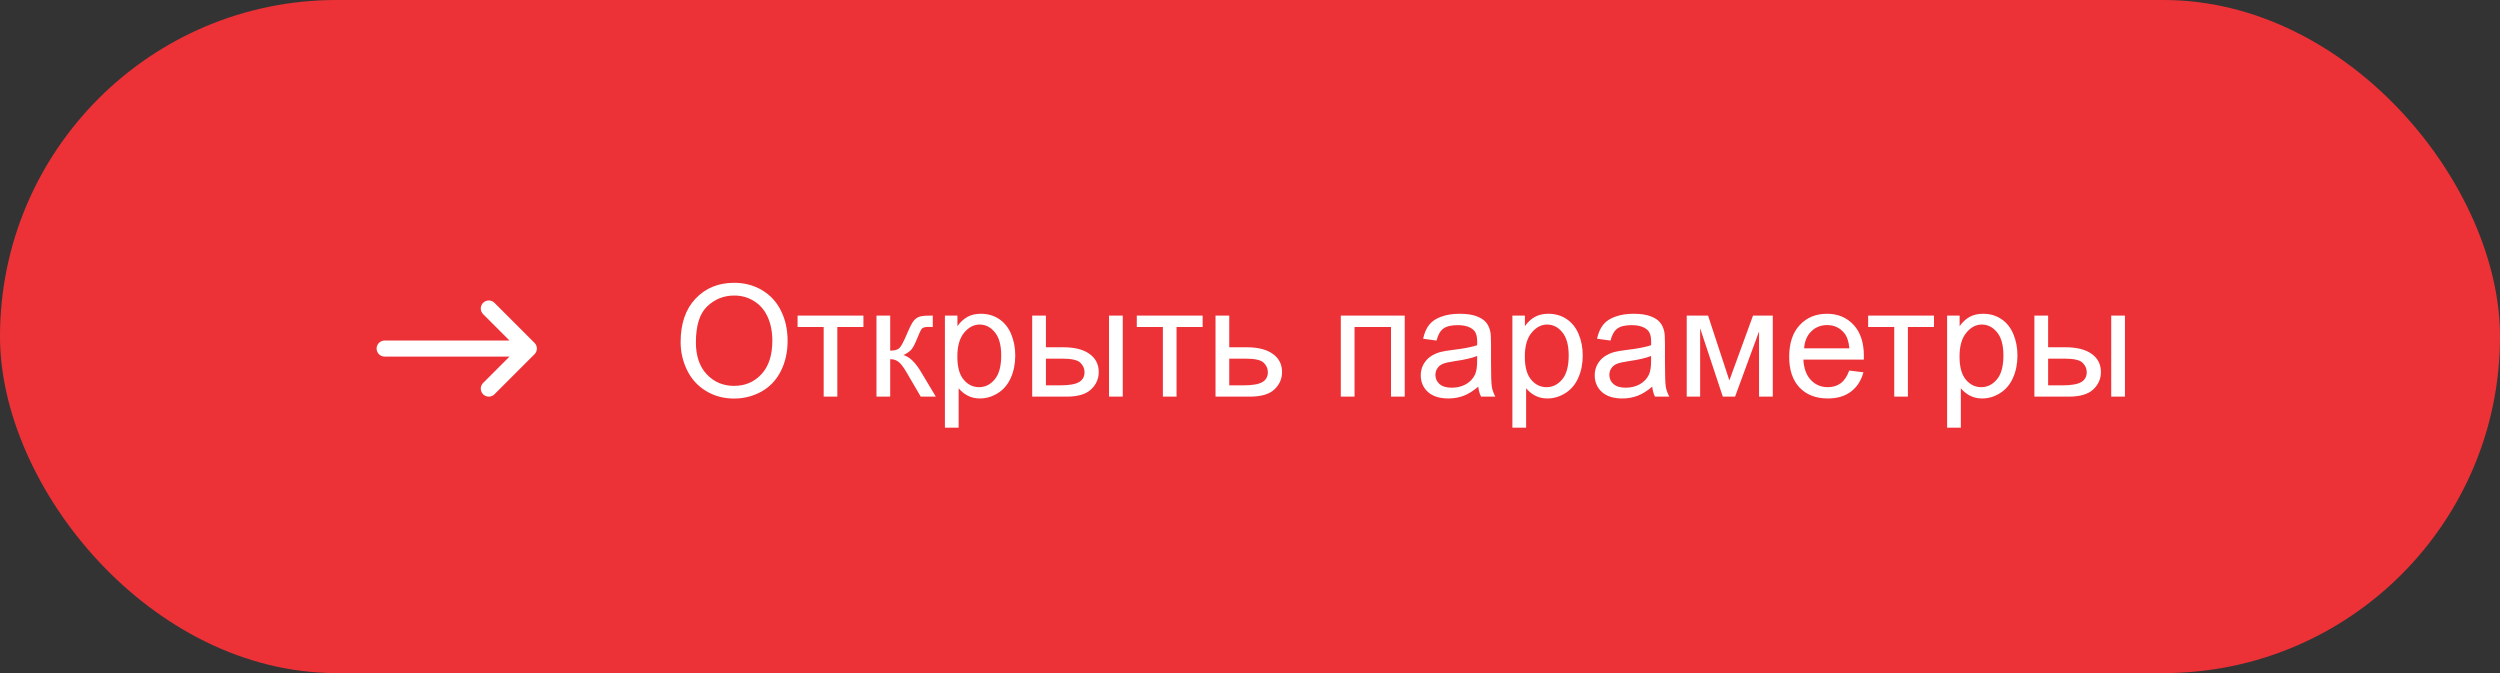
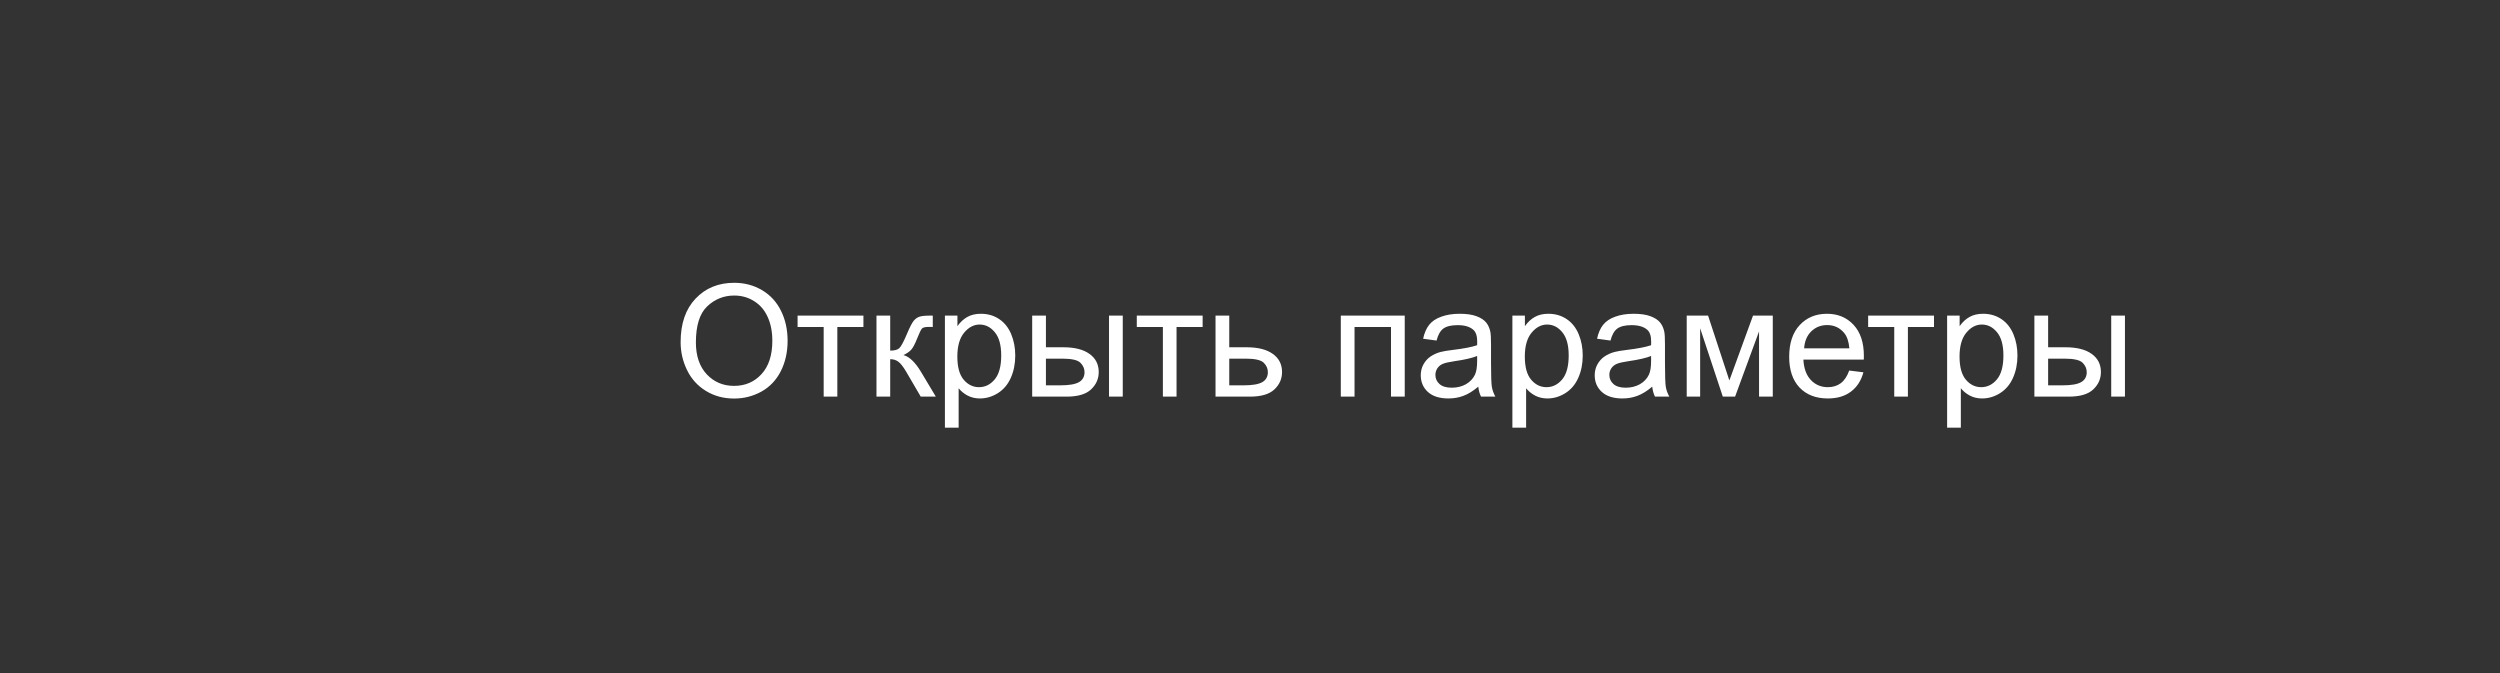
<svg xmlns="http://www.w3.org/2000/svg" width="208" height="56" viewBox="0 0 208 56" fill="none">
  <rect x="0" y="0" width="208" height="56" fill="#333333" stroke="none" />
-   <rect width="208" height="56" rx="28" fill="#ED3237" />
  <path d="M56.628 28.468C56.628 26.923 57.043 25.715 57.873 24.843C58.702 23.967 59.773 23.529 61.084 23.529C61.944 23.529 62.718 23.735 63.408 24.145C64.097 24.555 64.622 25.129 64.982 25.865C65.346 26.597 65.528 27.429 65.528 28.36C65.528 29.303 65.337 30.148 64.957 30.893C64.576 31.637 64.036 32.202 63.338 32.587C62.64 32.968 61.886 33.159 61.078 33.159C60.202 33.159 59.419 32.947 58.73 32.524C58.04 32.101 57.517 31.523 57.162 30.791C56.806 30.059 56.628 29.285 56.628 28.468ZM57.898 28.487C57.898 29.608 58.198 30.493 58.799 31.14C59.404 31.783 60.162 32.105 61.072 32.105C61.998 32.105 62.76 31.779 63.357 31.127C63.958 30.476 64.258 29.551 64.258 28.354C64.258 27.596 64.129 26.936 63.871 26.373C63.617 25.806 63.243 25.368 62.748 25.059C62.257 24.746 61.704 24.589 61.091 24.589C60.219 24.589 59.468 24.89 58.837 25.491C58.211 26.087 57.898 27.086 57.898 28.487ZM66.359 26.259H71.837V27.205H69.666V33H68.53V27.205H66.359V26.259ZM72.923 26.259H74.065V29.172C74.429 29.172 74.683 29.102 74.827 28.963C74.975 28.823 75.191 28.417 75.475 27.744C75.699 27.211 75.881 26.86 76.02 26.69C76.16 26.521 76.321 26.407 76.503 26.348C76.685 26.288 76.977 26.259 77.379 26.259H77.607V27.205L77.29 27.198C76.99 27.198 76.797 27.243 76.712 27.331C76.624 27.425 76.488 27.702 76.306 28.163C76.133 28.603 75.974 28.908 75.83 29.077C75.686 29.246 75.464 29.401 75.164 29.541C75.654 29.672 76.137 30.129 76.611 30.912L77.861 33H76.605L75.386 30.912C75.136 30.493 74.918 30.218 74.732 30.086C74.546 29.951 74.324 29.883 74.065 29.883V33H72.923V26.259ZM78.617 35.584V26.259H79.658V27.135C79.903 26.792 80.18 26.536 80.489 26.367C80.798 26.193 81.173 26.106 81.613 26.106C82.188 26.106 82.696 26.255 83.136 26.551C83.576 26.847 83.909 27.266 84.133 27.808C84.357 28.345 84.469 28.935 84.469 29.579C84.469 30.268 84.344 30.89 84.095 31.445C83.849 31.995 83.49 32.418 83.016 32.714C82.546 33.006 82.051 33.152 81.53 33.152C81.149 33.152 80.807 33.072 80.502 32.911C80.201 32.75 79.954 32.547 79.759 32.302V35.584H78.617ZM79.651 29.668C79.651 30.535 79.827 31.176 80.178 31.591C80.529 32.005 80.955 32.213 81.454 32.213C81.962 32.213 82.396 31.999 82.755 31.572C83.119 31.14 83.301 30.474 83.301 29.572C83.301 28.713 83.124 28.07 82.768 27.643C82.417 27.215 81.996 27.002 81.505 27.002C81.018 27.002 80.587 27.23 80.21 27.687C79.838 28.14 79.651 28.8 79.651 29.668ZM92.27 26.259H93.413V33H92.27V26.259ZM85.878 26.259H87.021V28.893H88.468C89.412 28.893 90.138 29.077 90.645 29.445C91.158 29.809 91.414 30.313 91.414 30.956C91.414 31.519 91.2 32.001 90.772 32.403C90.349 32.801 89.67 33 88.735 33H85.878V26.259ZM87.021 32.06H88.221C88.944 32.06 89.461 31.972 89.769 31.794C90.079 31.616 90.233 31.339 90.233 30.962C90.233 30.67 90.119 30.41 89.89 30.182C89.662 29.953 89.156 29.839 88.373 29.839H87.021V32.06ZM94.581 26.259H100.059V27.205H97.888V33H96.752V27.205H94.581V26.259ZM101.132 26.259H102.274V28.893H103.722C104.665 28.893 105.391 29.077 105.899 29.445C106.411 29.809 106.667 30.313 106.667 30.956C106.667 31.519 106.453 32.001 106.026 32.403C105.603 32.801 104.924 33 103.988 33H101.132V26.259ZM102.274 32.06H103.474C104.198 32.06 104.714 31.972 105.023 31.794C105.332 31.616 105.486 31.339 105.486 30.962C105.486 30.67 105.372 30.41 105.144 30.182C104.915 29.953 104.409 29.839 103.626 29.839H102.274V32.06ZM111.555 26.259H116.874V33H115.731V27.205H112.697V33H111.555V26.259ZM122.993 32.169C122.57 32.528 122.162 32.782 121.768 32.93C121.379 33.078 120.96 33.152 120.511 33.152C119.771 33.152 119.201 32.972 118.804 32.613C118.406 32.249 118.207 31.785 118.207 31.223C118.207 30.893 118.281 30.592 118.429 30.321C118.582 30.046 118.778 29.826 119.02 29.661C119.265 29.496 119.54 29.371 119.845 29.287C120.069 29.227 120.408 29.17 120.86 29.115C121.783 29.005 122.462 28.874 122.898 28.722C122.902 28.565 122.904 28.466 122.904 28.423C122.904 27.958 122.796 27.63 122.581 27.439C122.289 27.181 121.855 27.052 121.279 27.052C120.742 27.052 120.344 27.148 120.086 27.338C119.832 27.524 119.644 27.856 119.521 28.334L118.404 28.182C118.505 27.704 118.673 27.319 118.905 27.027C119.138 26.731 119.474 26.504 119.915 26.348C120.355 26.187 120.865 26.106 121.444 26.106C122.02 26.106 122.487 26.174 122.847 26.31C123.207 26.445 123.471 26.616 123.641 26.824C123.81 27.027 123.928 27.285 123.996 27.598C124.034 27.793 124.053 28.144 124.053 28.652V30.175C124.053 31.238 124.076 31.91 124.123 32.194C124.174 32.473 124.271 32.742 124.415 33H123.222C123.103 32.763 123.027 32.486 122.993 32.169ZM122.898 29.617C122.483 29.786 121.861 29.93 121.032 30.048C120.562 30.116 120.23 30.192 120.035 30.277C119.84 30.361 119.69 30.486 119.584 30.651C119.479 30.812 119.426 30.992 119.426 31.191C119.426 31.496 119.54 31.75 119.769 31.953C120.001 32.156 120.34 32.257 120.784 32.257C121.224 32.257 121.616 32.162 121.958 31.972C122.301 31.777 122.553 31.512 122.714 31.178C122.837 30.92 122.898 30.539 122.898 30.036V29.617ZM125.831 35.584V26.259H126.872V27.135C127.117 26.792 127.394 26.536 127.703 26.367C128.012 26.193 128.387 26.106 128.827 26.106C129.402 26.106 129.91 26.255 130.35 26.551C130.79 26.847 131.122 27.266 131.347 27.808C131.571 28.345 131.683 28.935 131.683 29.579C131.683 30.268 131.558 30.89 131.309 31.445C131.063 31.995 130.703 32.418 130.229 32.714C129.76 33.006 129.265 33.152 128.744 33.152C128.363 33.152 128.021 33.072 127.716 32.911C127.415 32.75 127.168 32.547 126.973 32.302V35.584H125.831ZM126.865 29.668C126.865 30.535 127.041 31.176 127.392 31.591C127.743 32.005 128.169 32.213 128.668 32.213C129.176 32.213 129.61 31.999 129.969 31.572C130.333 31.14 130.515 30.474 130.515 29.572C130.515 28.713 130.337 28.07 129.982 27.643C129.631 27.215 129.21 27.002 128.719 27.002C128.232 27.002 127.8 27.23 127.424 27.687C127.051 28.14 126.865 28.8 126.865 29.668ZM137.466 32.169C137.043 32.528 136.634 32.782 136.241 32.93C135.851 33.078 135.432 33.152 134.984 33.152C134.243 33.152 133.674 32.972 133.276 32.613C132.879 32.249 132.68 31.785 132.68 31.223C132.68 30.893 132.754 30.592 132.902 30.321C133.054 30.046 133.251 29.826 133.492 29.661C133.738 29.496 134.013 29.371 134.317 29.287C134.542 29.227 134.88 29.17 135.333 29.115C136.256 29.005 136.935 28.874 137.371 28.722C137.375 28.565 137.377 28.466 137.377 28.423C137.377 27.958 137.269 27.63 137.053 27.439C136.761 27.181 136.327 27.052 135.752 27.052C135.215 27.052 134.817 27.148 134.559 27.338C134.305 27.524 134.116 27.856 133.994 28.334L132.876 28.182C132.978 27.704 133.145 27.319 133.378 27.027C133.611 26.731 133.947 26.504 134.387 26.348C134.827 26.187 135.337 26.106 135.917 26.106C136.493 26.106 136.96 26.174 137.32 26.31C137.68 26.445 137.944 26.616 138.113 26.824C138.283 27.027 138.401 27.285 138.469 27.598C138.507 27.793 138.526 28.144 138.526 28.652V30.175C138.526 31.238 138.549 31.91 138.596 32.194C138.646 32.473 138.744 32.742 138.888 33H137.694C137.576 32.763 137.5 32.486 137.466 32.169ZM137.371 29.617C136.956 29.786 136.334 29.93 135.504 30.048C135.035 30.116 134.702 30.192 134.508 30.277C134.313 30.361 134.163 30.486 134.057 30.651C133.951 30.812 133.898 30.992 133.898 31.191C133.898 31.496 134.013 31.75 134.241 31.953C134.474 32.156 134.812 32.257 135.257 32.257C135.697 32.257 136.088 32.162 136.431 31.972C136.774 31.777 137.026 31.512 137.187 31.178C137.309 30.92 137.371 30.539 137.371 30.036V29.617ZM140.335 26.259H142.112L143.883 31.654L145.851 26.259H147.495V33H146.353V27.573L144.359 33H143.337L141.452 27.312V33H140.335V26.259ZM153.855 30.829L155.036 30.975C154.85 31.665 154.505 32.2 154.001 32.581C153.498 32.962 152.855 33.152 152.072 33.152C151.086 33.152 150.303 32.85 149.723 32.245C149.148 31.635 148.86 30.783 148.86 29.686C148.86 28.552 149.152 27.672 149.736 27.046C150.32 26.42 151.077 26.106 152.008 26.106C152.91 26.106 153.646 26.413 154.217 27.027C154.789 27.64 155.074 28.504 155.074 29.617C155.074 29.684 155.072 29.786 155.068 29.921H150.041C150.083 30.662 150.292 31.229 150.669 31.623C151.046 32.016 151.515 32.213 152.078 32.213C152.497 32.213 152.855 32.103 153.151 31.883C153.447 31.663 153.682 31.311 153.855 30.829ZM150.104 28.982H153.868C153.817 28.415 153.674 27.99 153.437 27.706C153.073 27.266 152.601 27.046 152.021 27.046C151.496 27.046 151.054 27.221 150.694 27.573C150.339 27.924 150.142 28.394 150.104 28.982ZM155.43 26.259H160.908V27.205H158.737V33H157.601V27.205H155.43V26.259ZM162 35.584V26.259H163.041V27.135C163.286 26.792 163.563 26.536 163.872 26.367C164.181 26.193 164.556 26.106 164.996 26.106C165.571 26.106 166.079 26.255 166.519 26.551C166.959 26.847 167.291 27.266 167.516 27.808C167.74 28.345 167.852 28.935 167.852 29.579C167.852 30.268 167.727 30.89 167.478 31.445C167.232 31.995 166.872 32.418 166.398 32.714C165.929 33.006 165.434 33.152 164.913 33.152C164.532 33.152 164.189 33.072 163.885 32.911C163.584 32.75 163.337 32.547 163.142 32.302V35.584H162ZM163.034 29.668C163.034 30.535 163.21 31.176 163.561 31.591C163.912 32.005 164.338 32.213 164.837 32.213C165.345 32.213 165.778 31.999 166.138 31.572C166.502 31.14 166.684 30.474 166.684 29.572C166.684 28.713 166.506 28.07 166.151 27.643C165.8 27.215 165.379 27.002 164.888 27.002C164.401 27.002 163.969 27.23 163.593 27.687C163.22 28.14 163.034 28.8 163.034 29.668ZM175.653 26.259H176.796V33H175.653V26.259ZM169.261 26.259H170.404V28.893H171.851C172.795 28.893 173.521 29.077 174.028 29.445C174.54 29.809 174.796 30.313 174.796 30.956C174.796 31.519 174.583 32.001 174.155 32.403C173.732 32.801 173.053 33 172.118 33H169.261V26.259ZM170.404 32.06H171.604C172.327 32.06 172.843 31.972 173.152 31.794C173.461 31.616 173.616 31.339 173.616 30.962C173.616 30.67 173.501 30.41 173.273 30.182C173.044 29.953 172.539 29.839 171.756 29.839H170.404V32.06Z" fill="white" />
-   <path d="M32 29H44M44 29L40.667 25.667M44 29L40.667 32.333" stroke="white" stroke-width="1.333" stroke-linecap="round" stroke-linejoin="round" />
</svg>